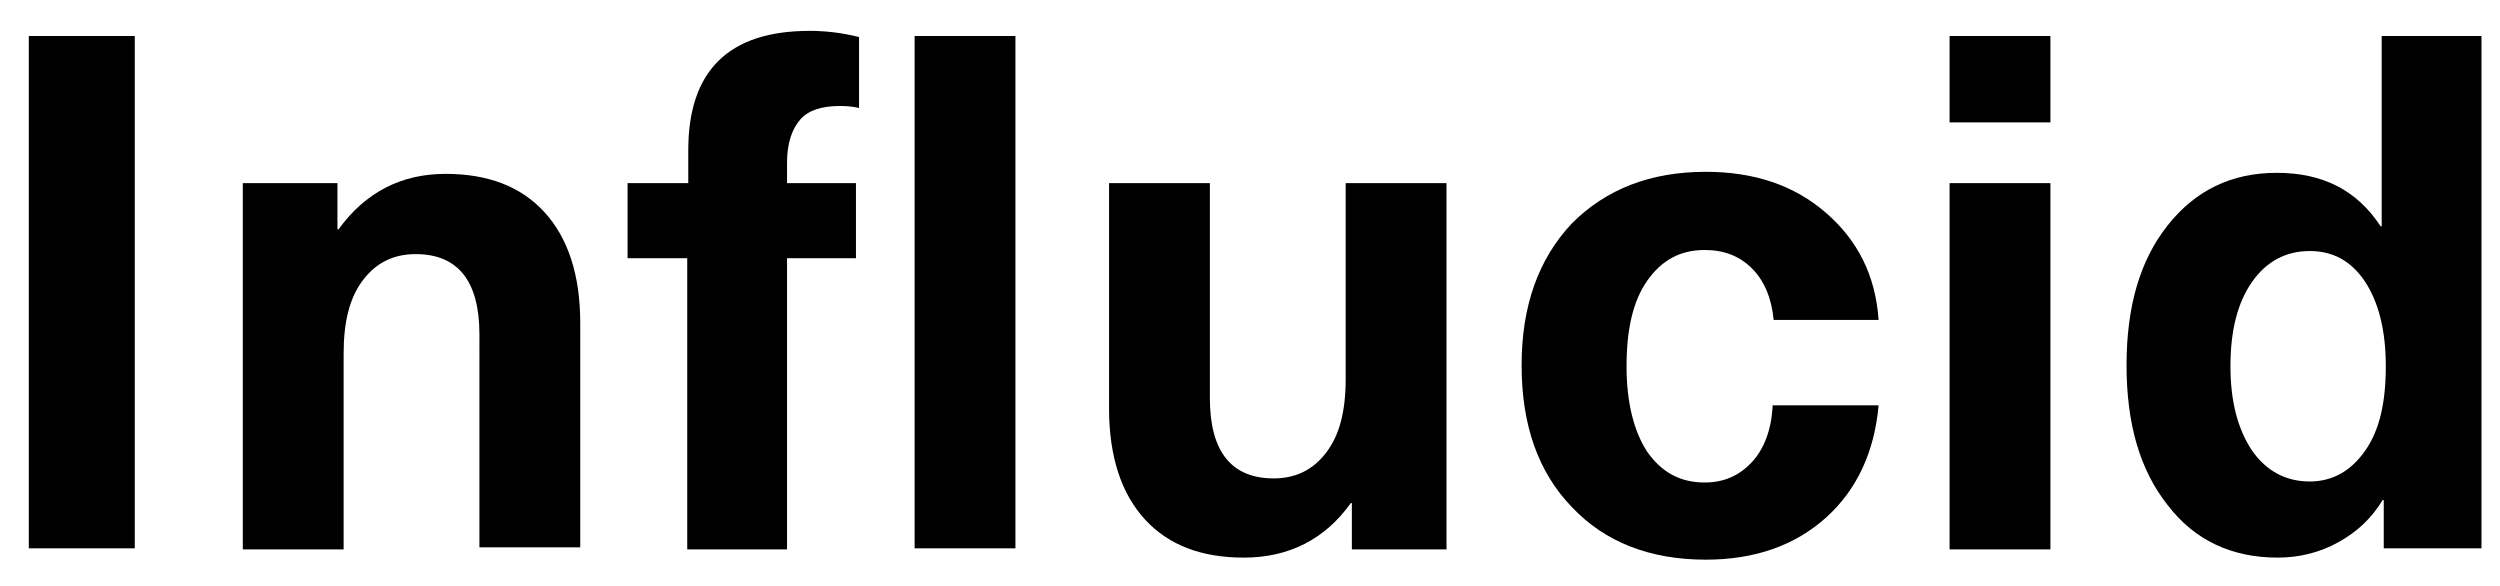
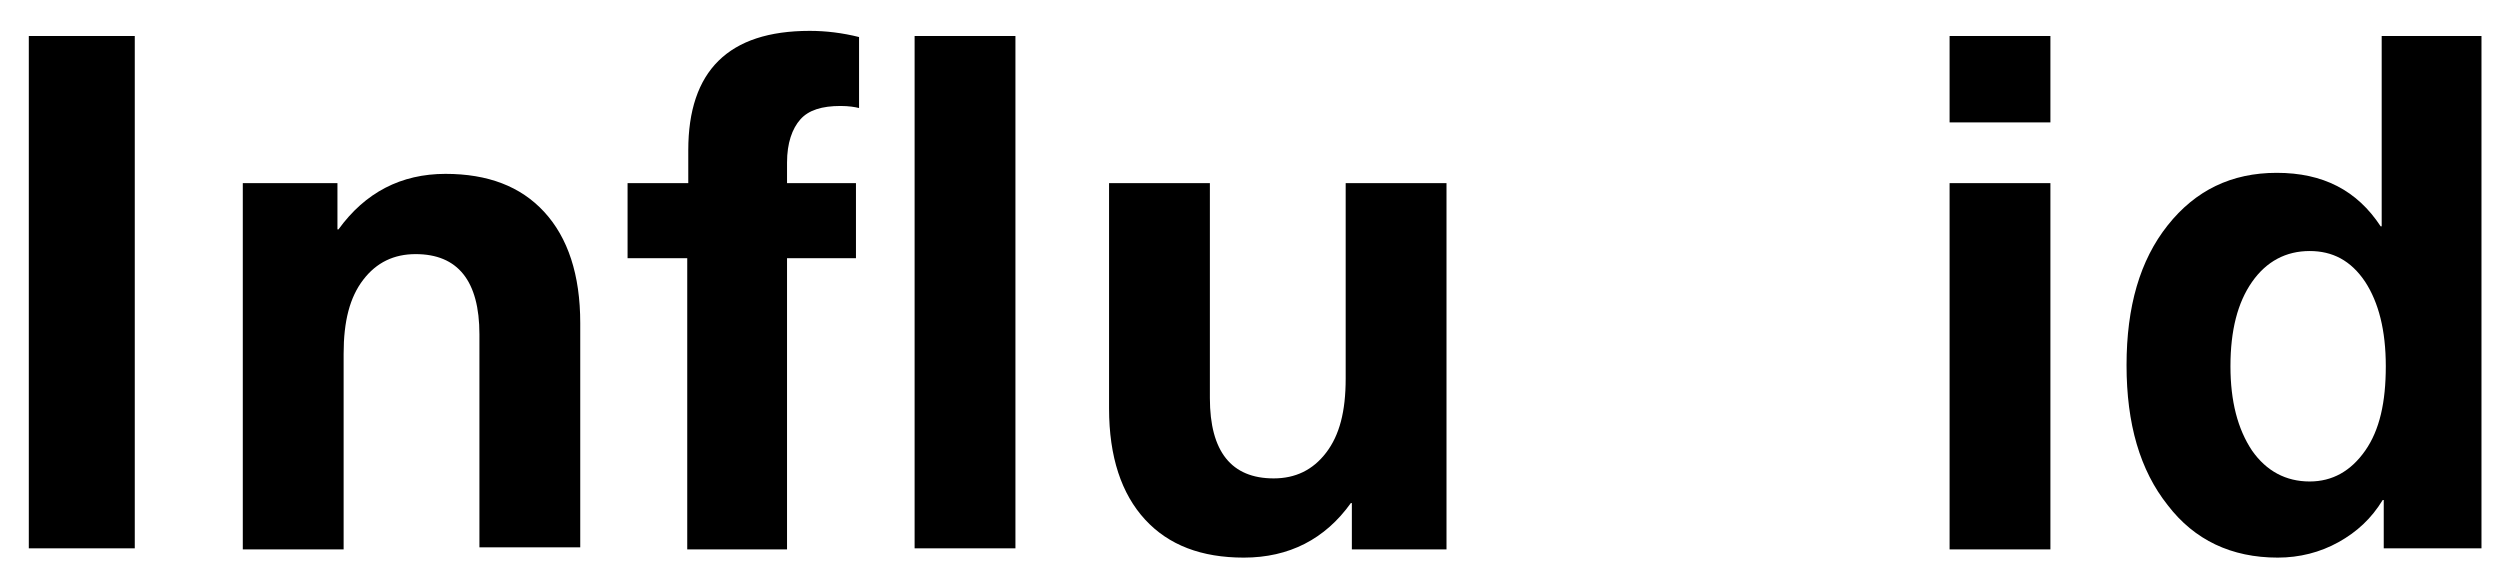
<svg xmlns="http://www.w3.org/2000/svg" version="1.1" id="Layer_1" x="0px" y="0px" width="243px" height="57px" viewBox="0 0 243 57" style="enable-background:new 0 0 243 57;" xml:space="preserve">
  <g>
    <path d="M13.1,3.5v49.8H2.8V3.5H13.1z" />
    <path d="M43.3,16.9c4.1,0,7.3,1.2,9.6,3.7c2.3,2.5,3.5,6.1,3.5,10.8v21.8h-9.8V32.5c0-5.2-2.1-7.8-6.2-7.8c-2.1,0-3.8,0.8-5.1,2.5   c-1.3,1.7-1.9,4-1.9,7.2v19h-9.8V17.8h9.2v4.5h0.1C35.5,18.7,39,16.9,43.3,16.9z" />
    <path d="M61,17.8h5.9v-3.2c0-7.7,3.9-11.6,11.8-11.6c1.6,0,3.2,0.2,4.8,0.6v6.9c-0.4-0.1-1-0.2-1.8-0.2c-1.8,0-3.1,0.4-3.9,1.3   c-0.8,0.9-1.3,2.3-1.3,4.2v2h6.7v7.3h-6.7v28.3h-9.7V25.1H61V17.8z M88.9,3.5h9.8v49.8h-9.8V3.5z" />
    <path d="M120.9,54.2c-4.1,0-7.3-1.2-9.6-3.7c-2.3-2.5-3.5-6.1-3.5-10.8V17.8h9.8v20.9c0,5.2,2.1,7.8,6.2,7.8c2.1,0,3.8-0.8,5.1-2.5   c1.3-1.7,1.9-4,1.9-7.2v-19h9.8v35.6h-9.2v-4.5h-0.1C128.8,52.4,125.3,54.2,120.9,54.2z" />
-     <path d="M165.8,16.7c4.7,0,8.6,1.3,11.7,4s4.8,6.1,5.1,10.4h-10.2c-0.2-2.1-0.9-3.8-2.1-5c-1.2-1.2-2.7-1.8-4.6-1.8   c-2.4,0-4.2,1-5.6,3c-1.4,2-2,4.8-2,8.3s0.7,6.3,2,8.3c1.4,2,3.2,3,5.6,3c1.9,0,3.4-0.7,4.6-2c1.2-1.3,1.9-3.2,2-5.5h10.3   c-0.4,4.5-2.1,8.2-5.1,10.9s-6.9,4.1-11.7,4.1c-5.4,0-9.8-1.7-13-5.1c-3.3-3.4-4.9-8-4.9-13.8c0-5.7,1.6-10.3,4.9-13.8   C156.1,18.4,160.4,16.7,165.8,16.7z" />
    <path d="M199.3,3.5v8.4h-9.8V3.5H199.3z M199.3,17.8v35.6h-9.8V17.8H199.3z" />
    <path d="M241.2,3.5v49.8h-9.5v-4.7h-0.1c-1.1,1.8-2.5,3.1-4.3,4.1c-1.8,1-3.8,1.5-5.9,1.5c-4.5,0-8.1-1.7-10.7-5.1   c-2.7-3.4-4-7.9-4-13.6c0-5.7,1.3-10.2,4-13.6c2.7-3.4,6.2-5.1,10.6-5.1c4.5,0,7.8,1.7,10.1,5.2h0.1V3.5H241.2z M224.5,24.4   c-2.3,0-4.2,1-5.6,3c-1.4,2-2.1,4.7-2.1,8.2c0,3.4,0.7,6.1,2.1,8.2c1.4,2,3.3,3,5.6,3c2.2,0,4-1,5.4-3c1.4-2,2-4.7,2-8.2   s-0.7-6.2-2-8.2C228.5,25.3,226.7,24.4,224.5,24.4z" />
  </g>
</svg>